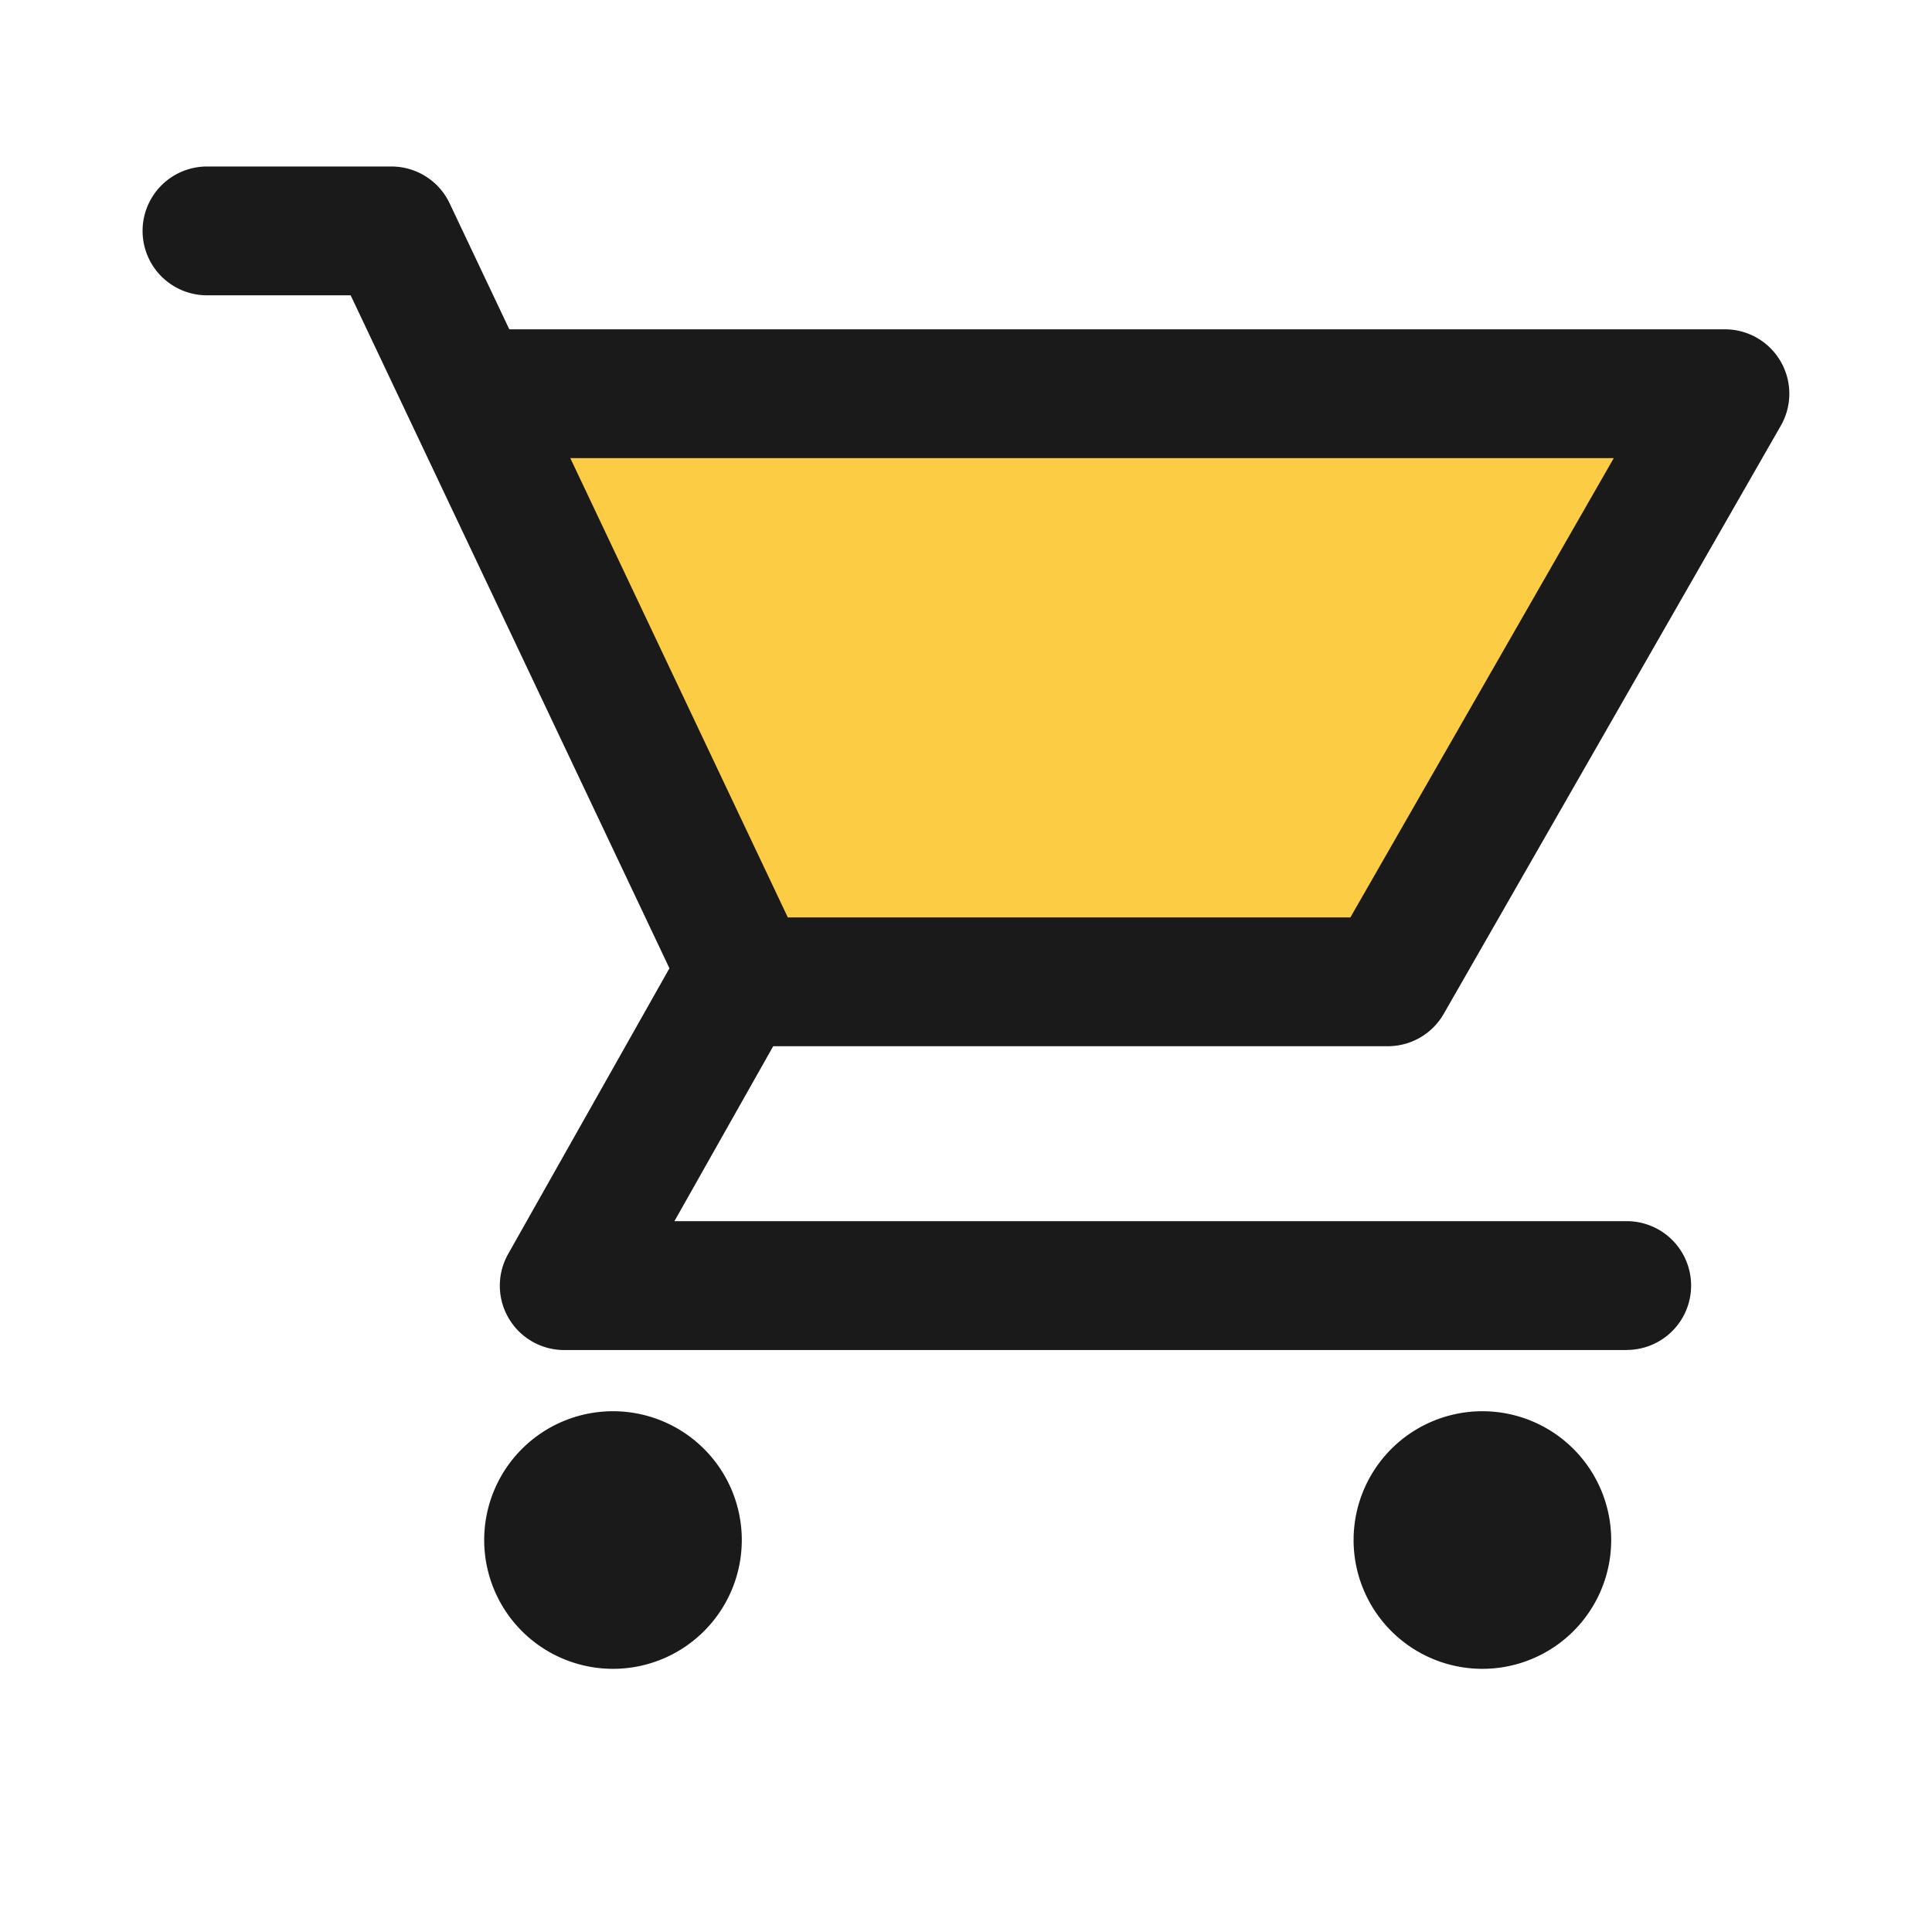
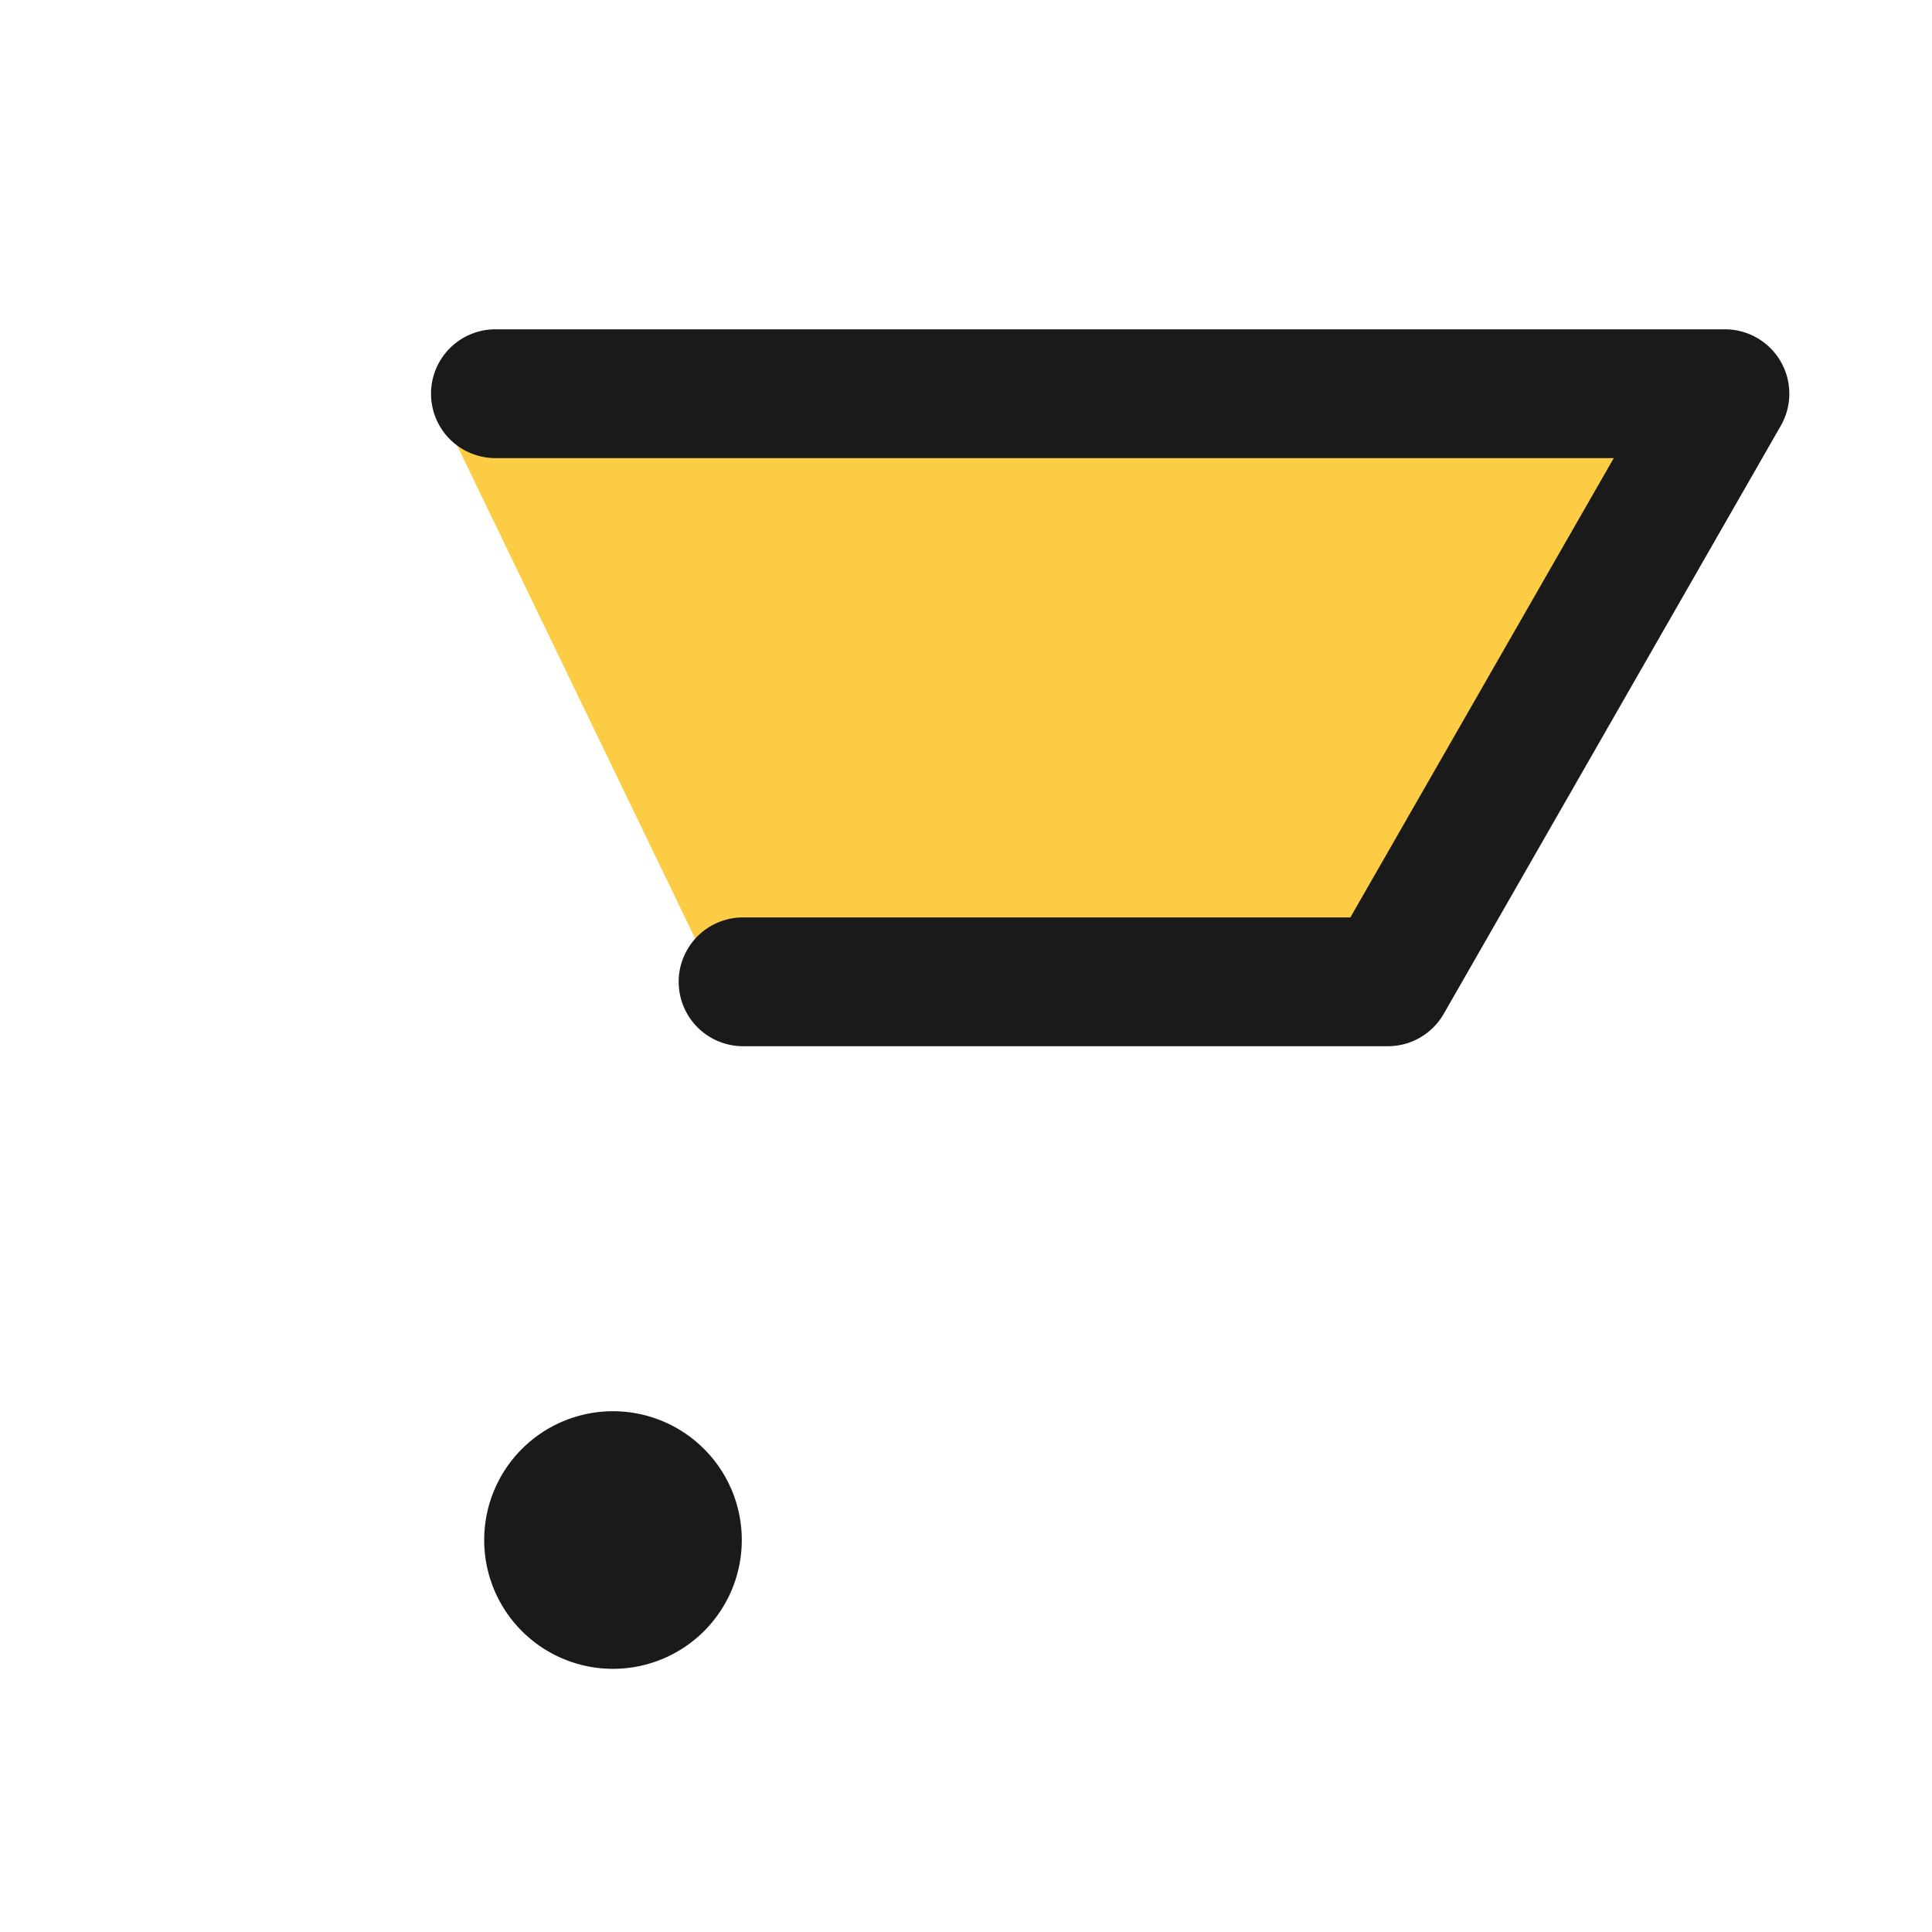
<svg xmlns="http://www.w3.org/2000/svg" id="shopping_cart_black_24dp" width="60" height="60" viewBox="0 0 60 60">
  <path id="パス_119335" data-name="パス 119335" d="M0,0H60V60H0Z" fill="none" />
  <path id="パス_119653" data-name="パス 119653" d="M7.685,7l8.183,16.949H36.927L46.63,7Z" transform="translate(6.134 6.053)" fill="#fccd44" />
  <g id="グループ_25245" data-name="グループ 25245" transform="translate(-541.963 -17.173)">
    <g id="グループ_25245-2" data-name="グループ 25245">
-       <path id="パス_119703" data-name="パス 119703" d="M2742.486,52.1h-33a2,2,0,0,1-1.742-2.983l5.009-8.873-9.9-20.9h-4.462a2,2,0,1,1,0-4h5.728a2,2,0,0,1,1.808,1.144l10.882,22.978a2,2,0,0,1-.066,1.839l-3.835,6.792h29.574a2,2,0,0,1,0,4Z" transform="translate(-2150 7)" fill="#1a1a1a" />
      <path id="パス_119704" data-name="パス 119704" d="M2735.061,42.664H2715.04a2,2,0,0,1,0-4H2733.9L2742.08,24.4h-34.731a2,2,0,0,1,0-4h38.183a2,2,0,0,1,1.735,2.995L2736.8,41.658A2,2,0,0,1,2735.061,42.664Z" transform="translate(-2150 7)" fill="#1a1a1a" />
    </g>
    <path id="楕円形_19" data-name="楕円形 19" d="M4,0A4,4,0,1,1,0,4,4,4,0,0,1,4,0Z" transform="translate(557 61)" fill="#1a1a1a" />
-     <path id="楕円形_20" data-name="楕円形 20" d="M4,0A4,4,0,1,1,0,4,4,4,0,0,1,4,0Z" transform="translate(584 61)" fill="#1a1a1a" />
  </g>
</svg>